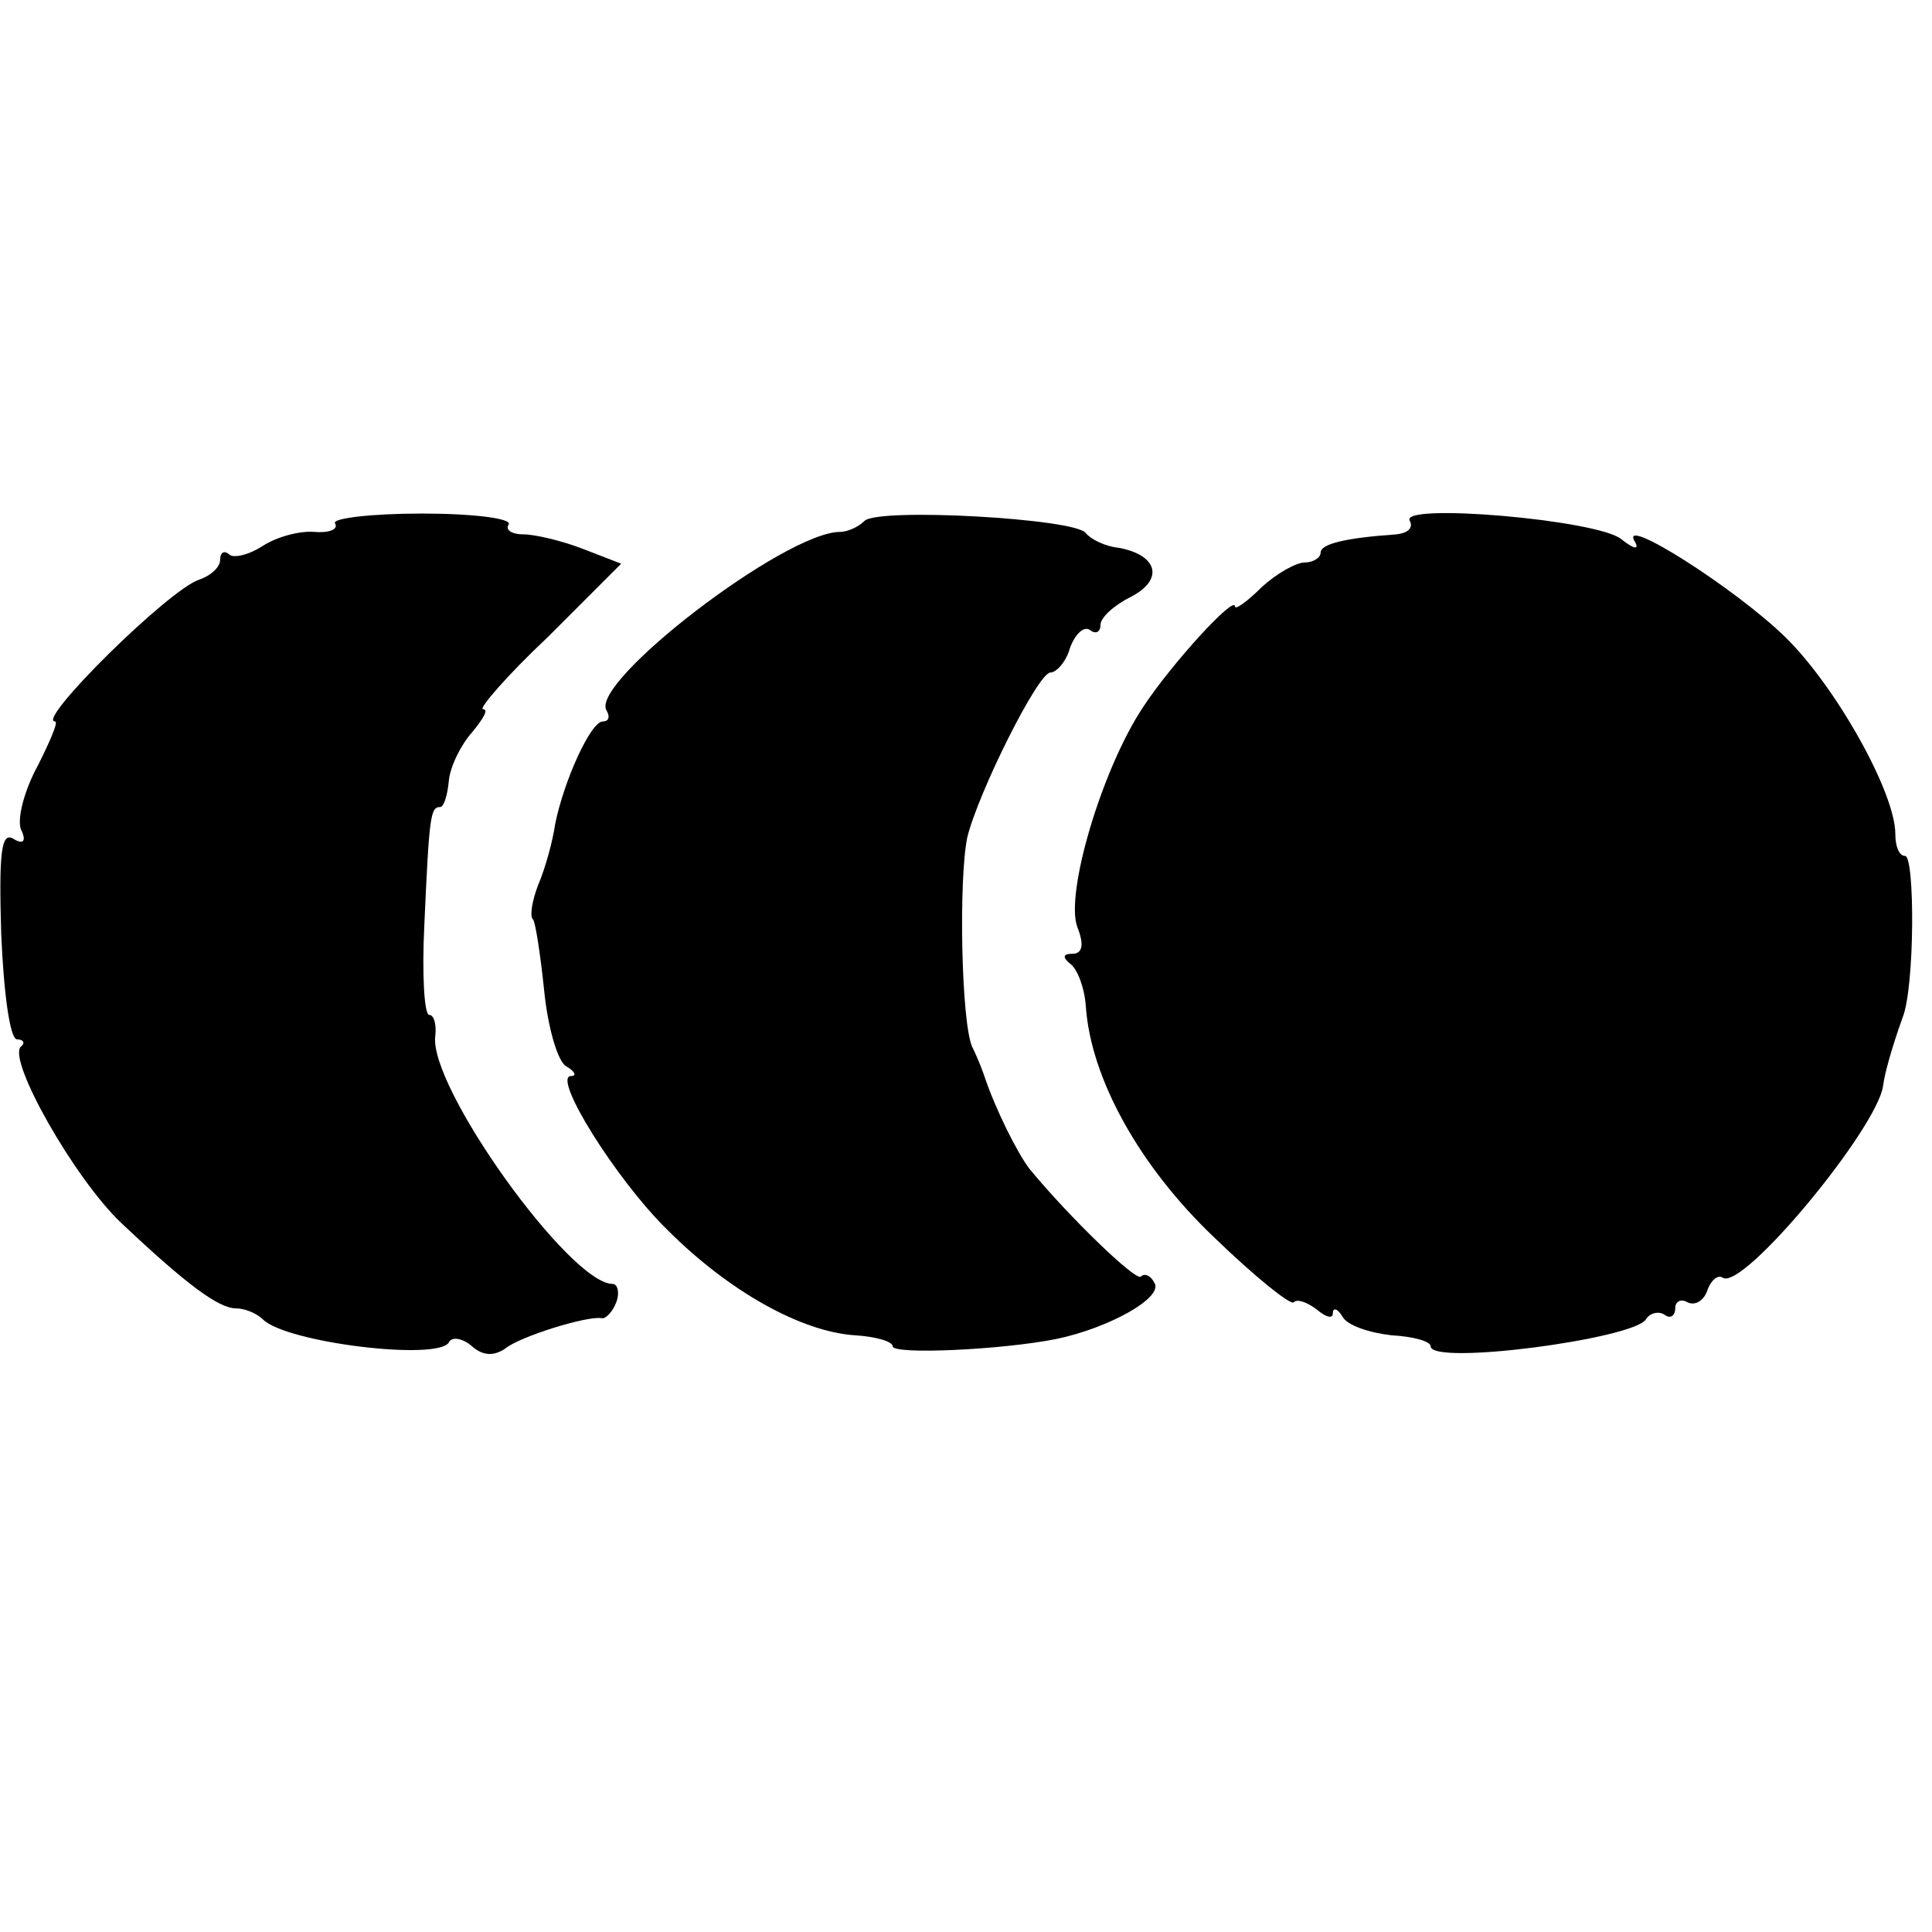
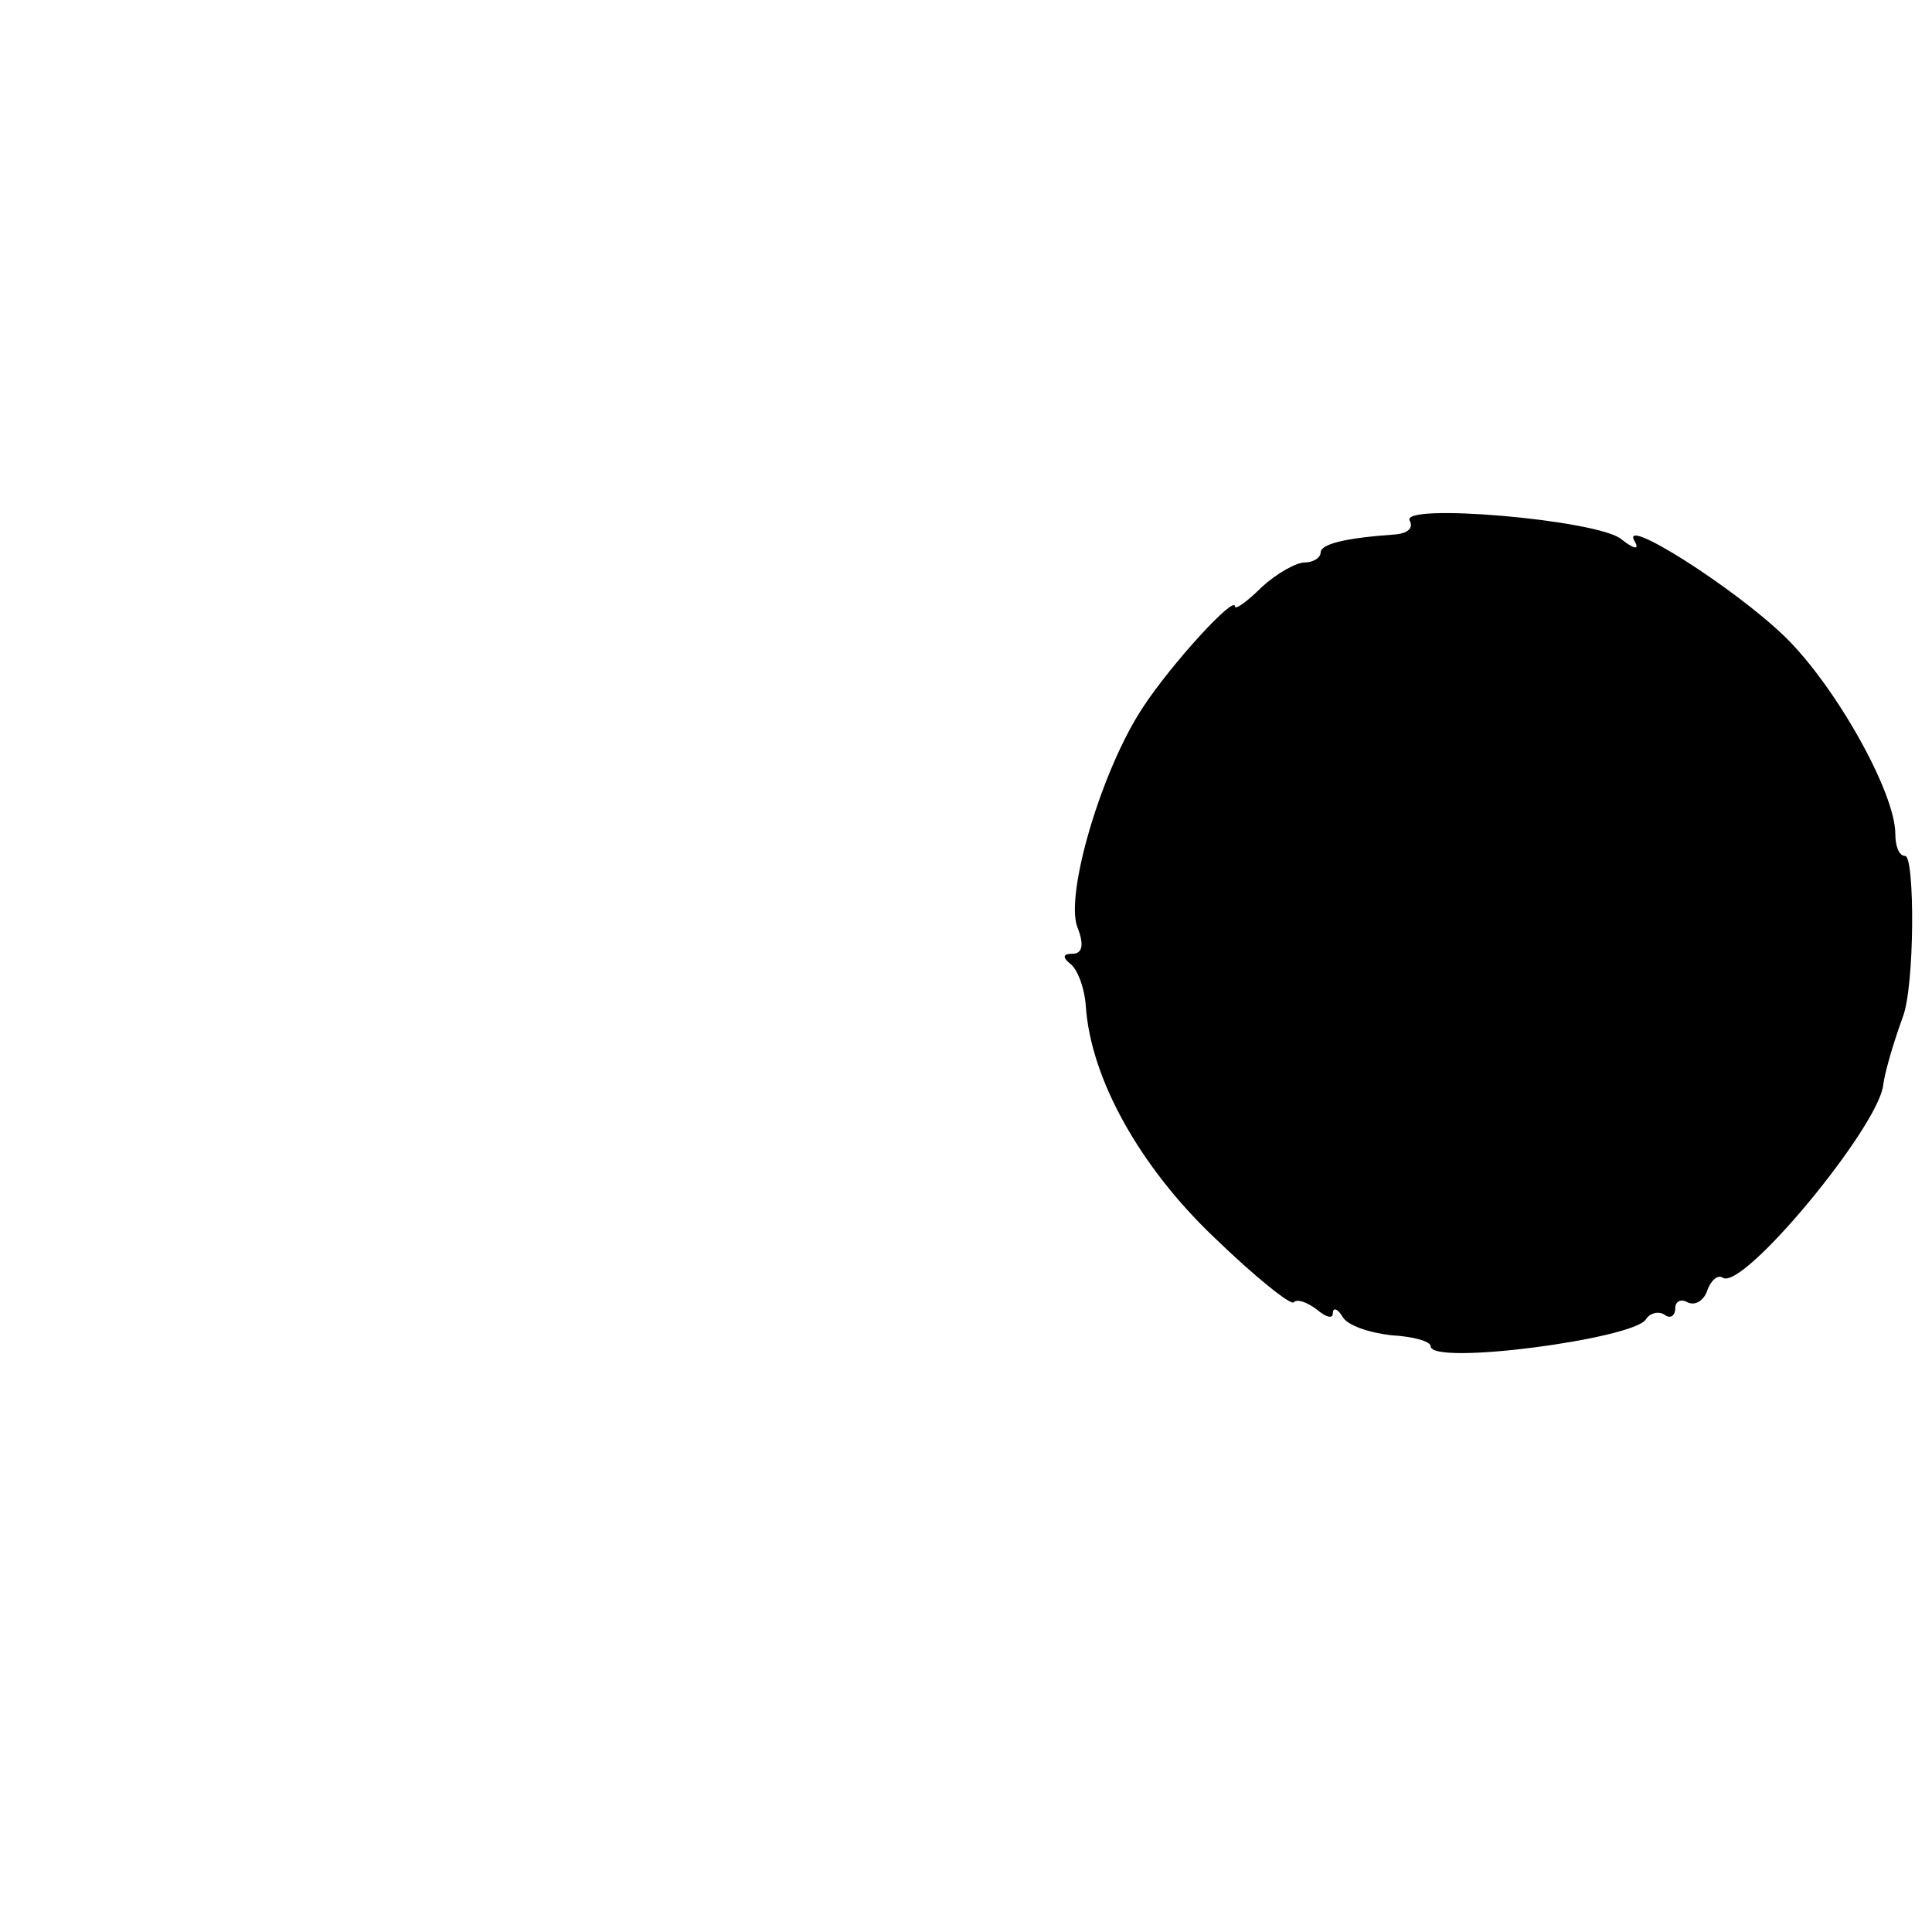
<svg xmlns="http://www.w3.org/2000/svg" version="1.0" width="158pt" height="158pt" viewBox="0 0 158 158" preserveAspectRatio="xMidYMid meet">
  <g transform="translate(0,158) scale(0.1,-0.1)" fill="#000000" stroke="none">
-     <path d="M274 1152 c3 -5 -5 -8 -17 -7 -12 1 -31 -4 -43 -12 -11 -7 -24 -10 -27 -6 -4 3 -7 1 -7 -5 0 -6 -8 -13 -17 -16 -25 -8 -134 -116 -118 -116 3 0 -4 -16 -14 -36 -11 -20 -17 -43 -14 -52 5 -10 2 -13 -6 -8 -10 6 -12 -11 -10 -78 2 -47 7 -86 13 -86 5 0 7 -3 3 -6 -11 -11 44 -108 82 -144 54 -51 80 -70 94 -70 7 0 17 -4 22 -9 19 -19 142 -34 152 -19 2 5 11 4 19 -3 9 -8 18 -8 27 -2 12 10 67 27 79 25 3 -1 9 5 12 13 3 8 1 15 -3 15 -35 0 -151 162 -145 203 1 9 -1 17 -5 17 -4 0 -6 33 -4 73 4 90 5 97 13 97 3 0 6 10 7 21 1 12 10 30 19 40 9 11 14 19 9 19 -4 0 19 27 53 59 l60 60 -31 12 c-18 7 -40 12 -49 12 -10 0 -15 4 -12 8 3 5 -29 9 -71 9 -42 0 -74 -4 -71 -8z" />
-     <path d="M707 1154 c-5 -5 -14 -9 -20 -9 -45 0 -205 -123 -191 -146 3 -5 2 -9 -3 -9 -10 0 -32 -49 -39 -84 -2 -14 -8 -36 -14 -50 -5 -13 -7 -26 -4 -28 2 -3 6 -29 9 -58 3 -30 11 -58 18 -62 7 -4 9 -8 4 -8 -16 0 37 -85 79 -126 50 -50 109 -83 153 -86 17 -1 31 -5 31 -9 0 -7 89 -3 134 6 43 9 88 34 80 46 -3 6 -8 8 -11 5 -4 -4 -58 48 -91 88 -10 13 -28 49 -37 76 -1 3 -5 14 -10 24 -9 21 -11 137 -4 171 9 37 58 135 68 135 5 0 13 9 16 20 4 11 11 18 16 15 5 -4 9 -2 9 4 0 6 11 16 25 23 27 14 22 34 -10 40 -11 1 -23 7 -27 12 -8 12 -170 21 -181 10z" />
    <path d="M1153 1154 c3 -6 -2 -10 -11 -11 -43 -3 -62 -8 -62 -15 0 -4 -6 -8 -13 -8 -7 0 -23 -9 -35 -20 -12 -12 -22 -19 -22 -16 0 10 -52 -47 -75 -82 -34 -51 -64 -153 -54 -180 6 -15 4 -22 -4 -22 -8 0 -8 -3 -2 -8 6 -4 12 -20 13 -35 4 -59 44 -131 105 -189 33 -32 63 -56 65 -53 3 3 11 0 19 -6 7 -6 13 -8 13 -3 0 5 4 4 8 -3 4 -7 22 -13 40 -15 18 -1 32 -5 32 -9 0 -16 166 6 176 22 3 5 10 7 15 4 5 -4 9 -1 9 5 0 6 5 8 10 5 6 -3 13 1 16 9 3 9 9 14 13 11 17 -10 126 122 131 157 1 9 7 31 16 56 10 25 10 132 2 132 -5 0 -8 8 -8 18 0 34 -49 121 -90 161 -41 40 -137 101 -123 78 4 -7 -1 -6 -11 2 -19 16 -183 30 -173 15z" />
  </g>
</svg>